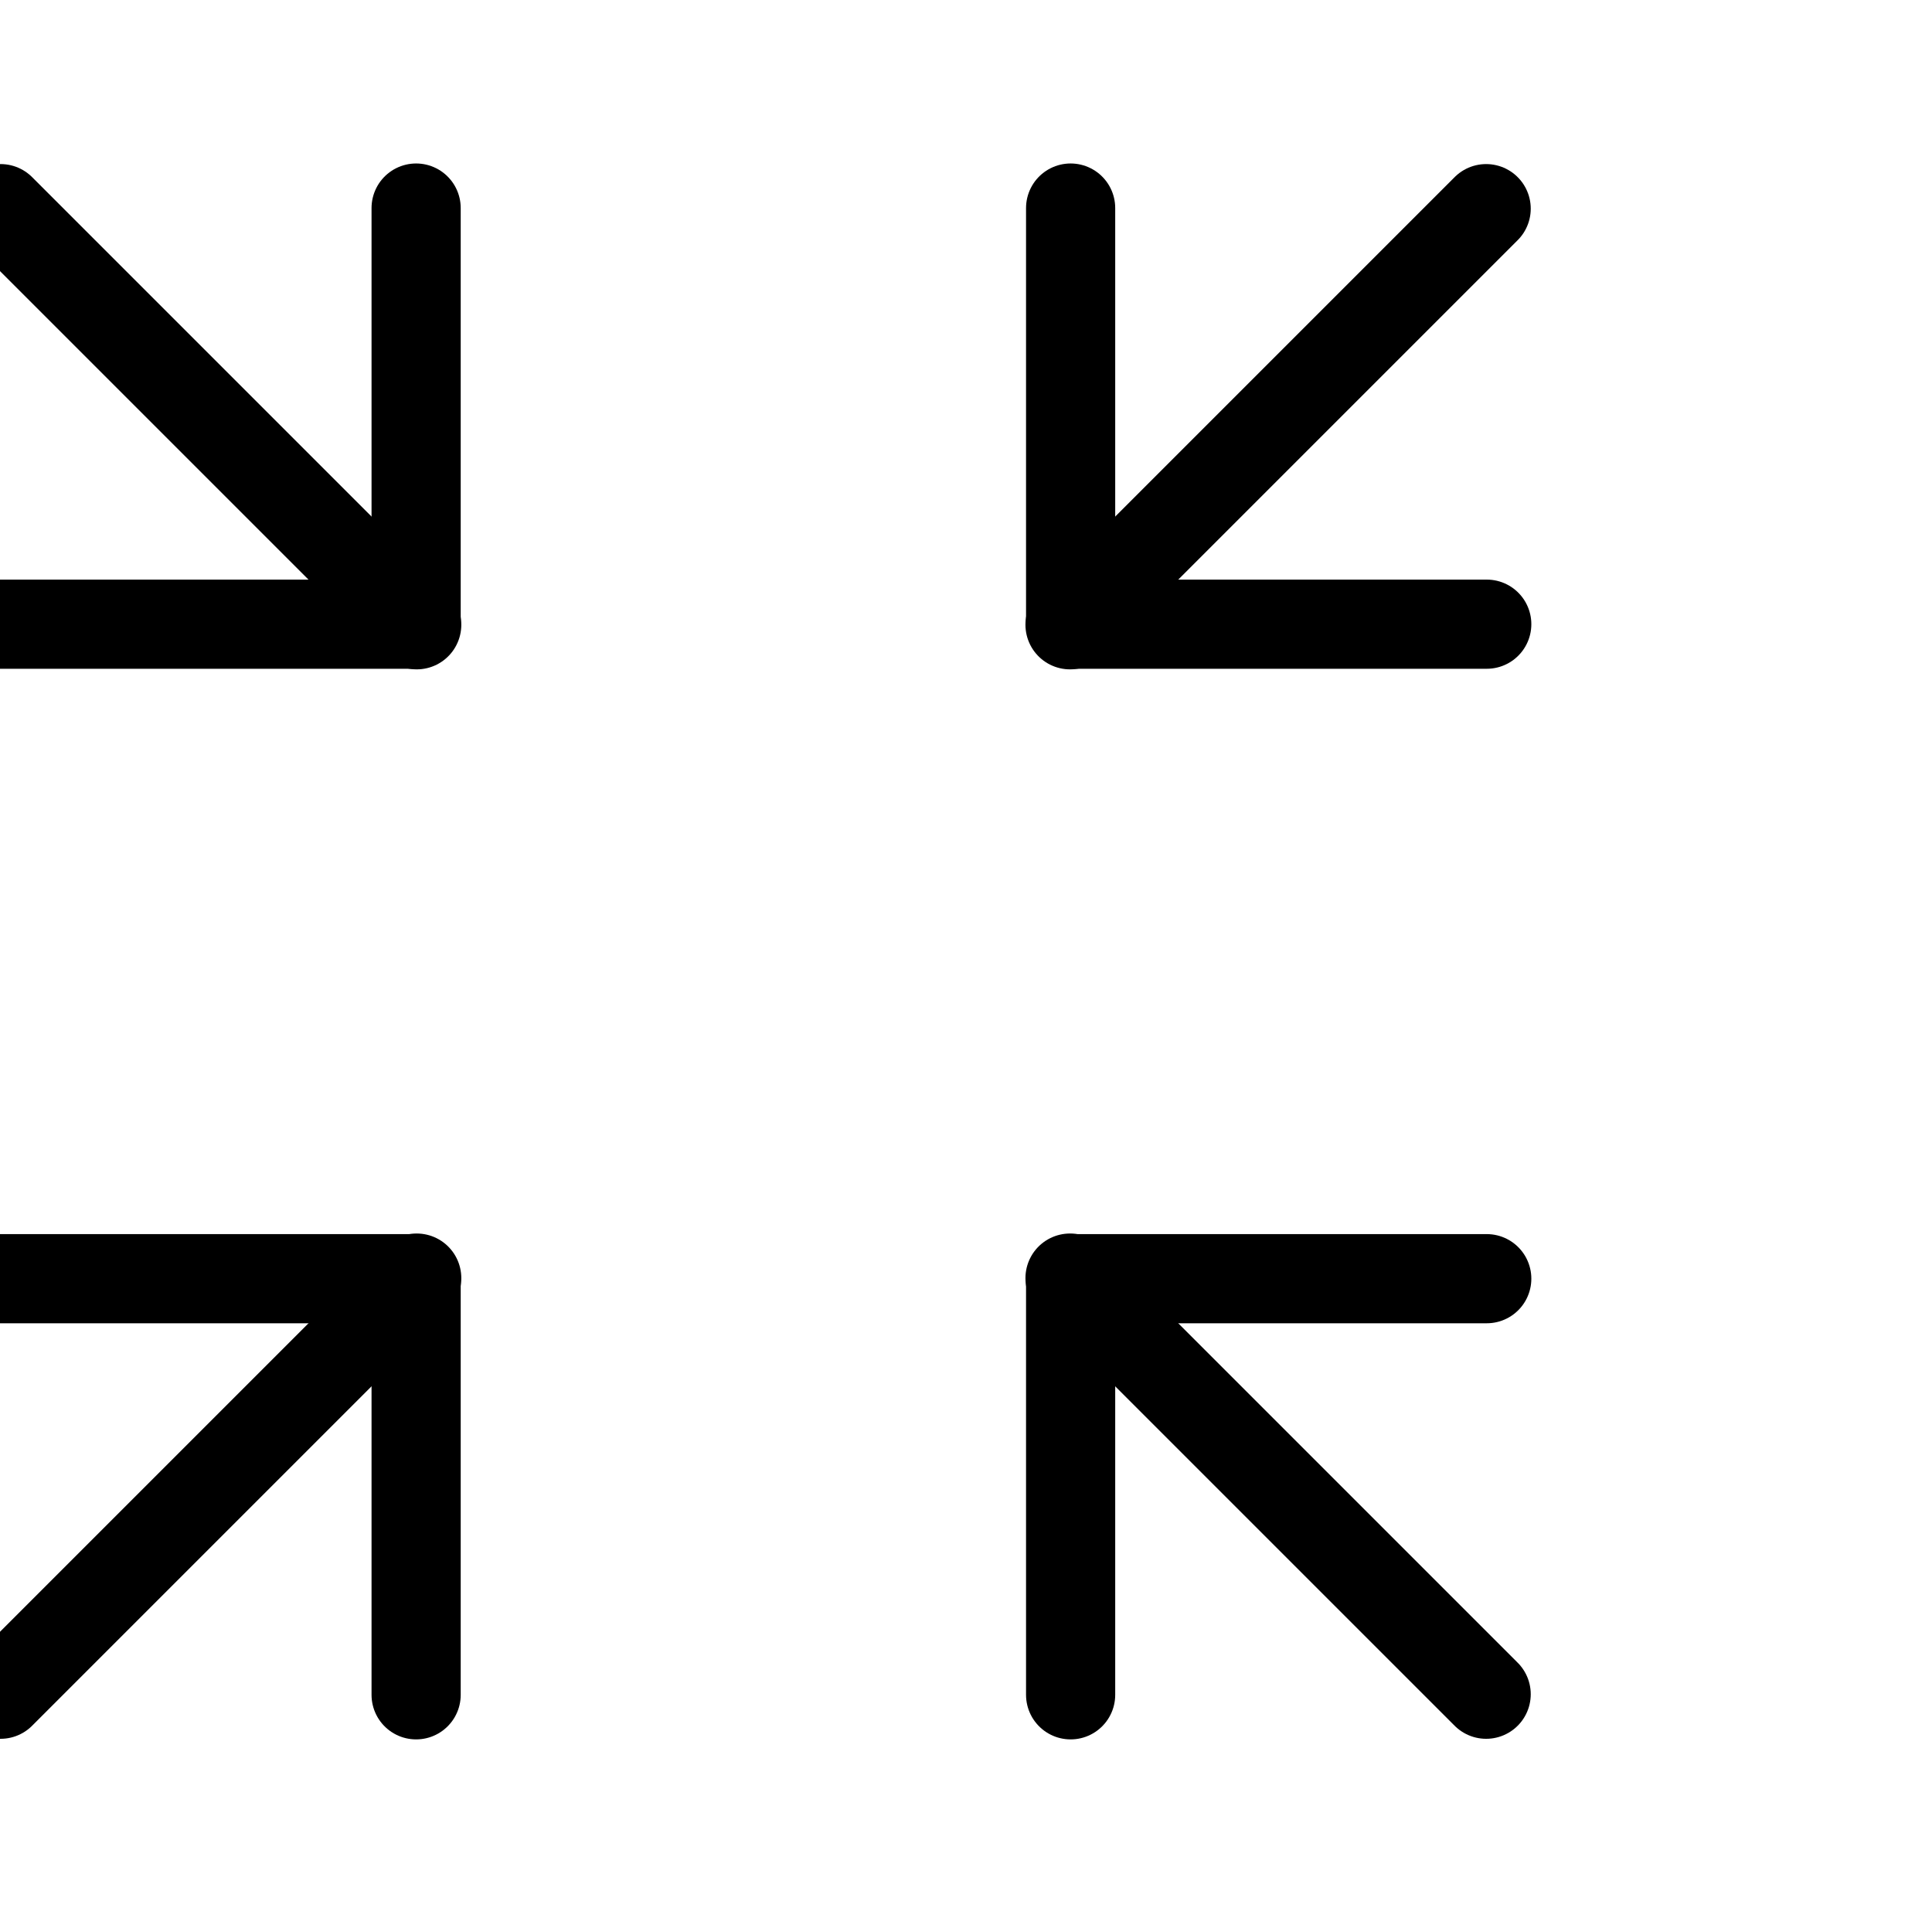
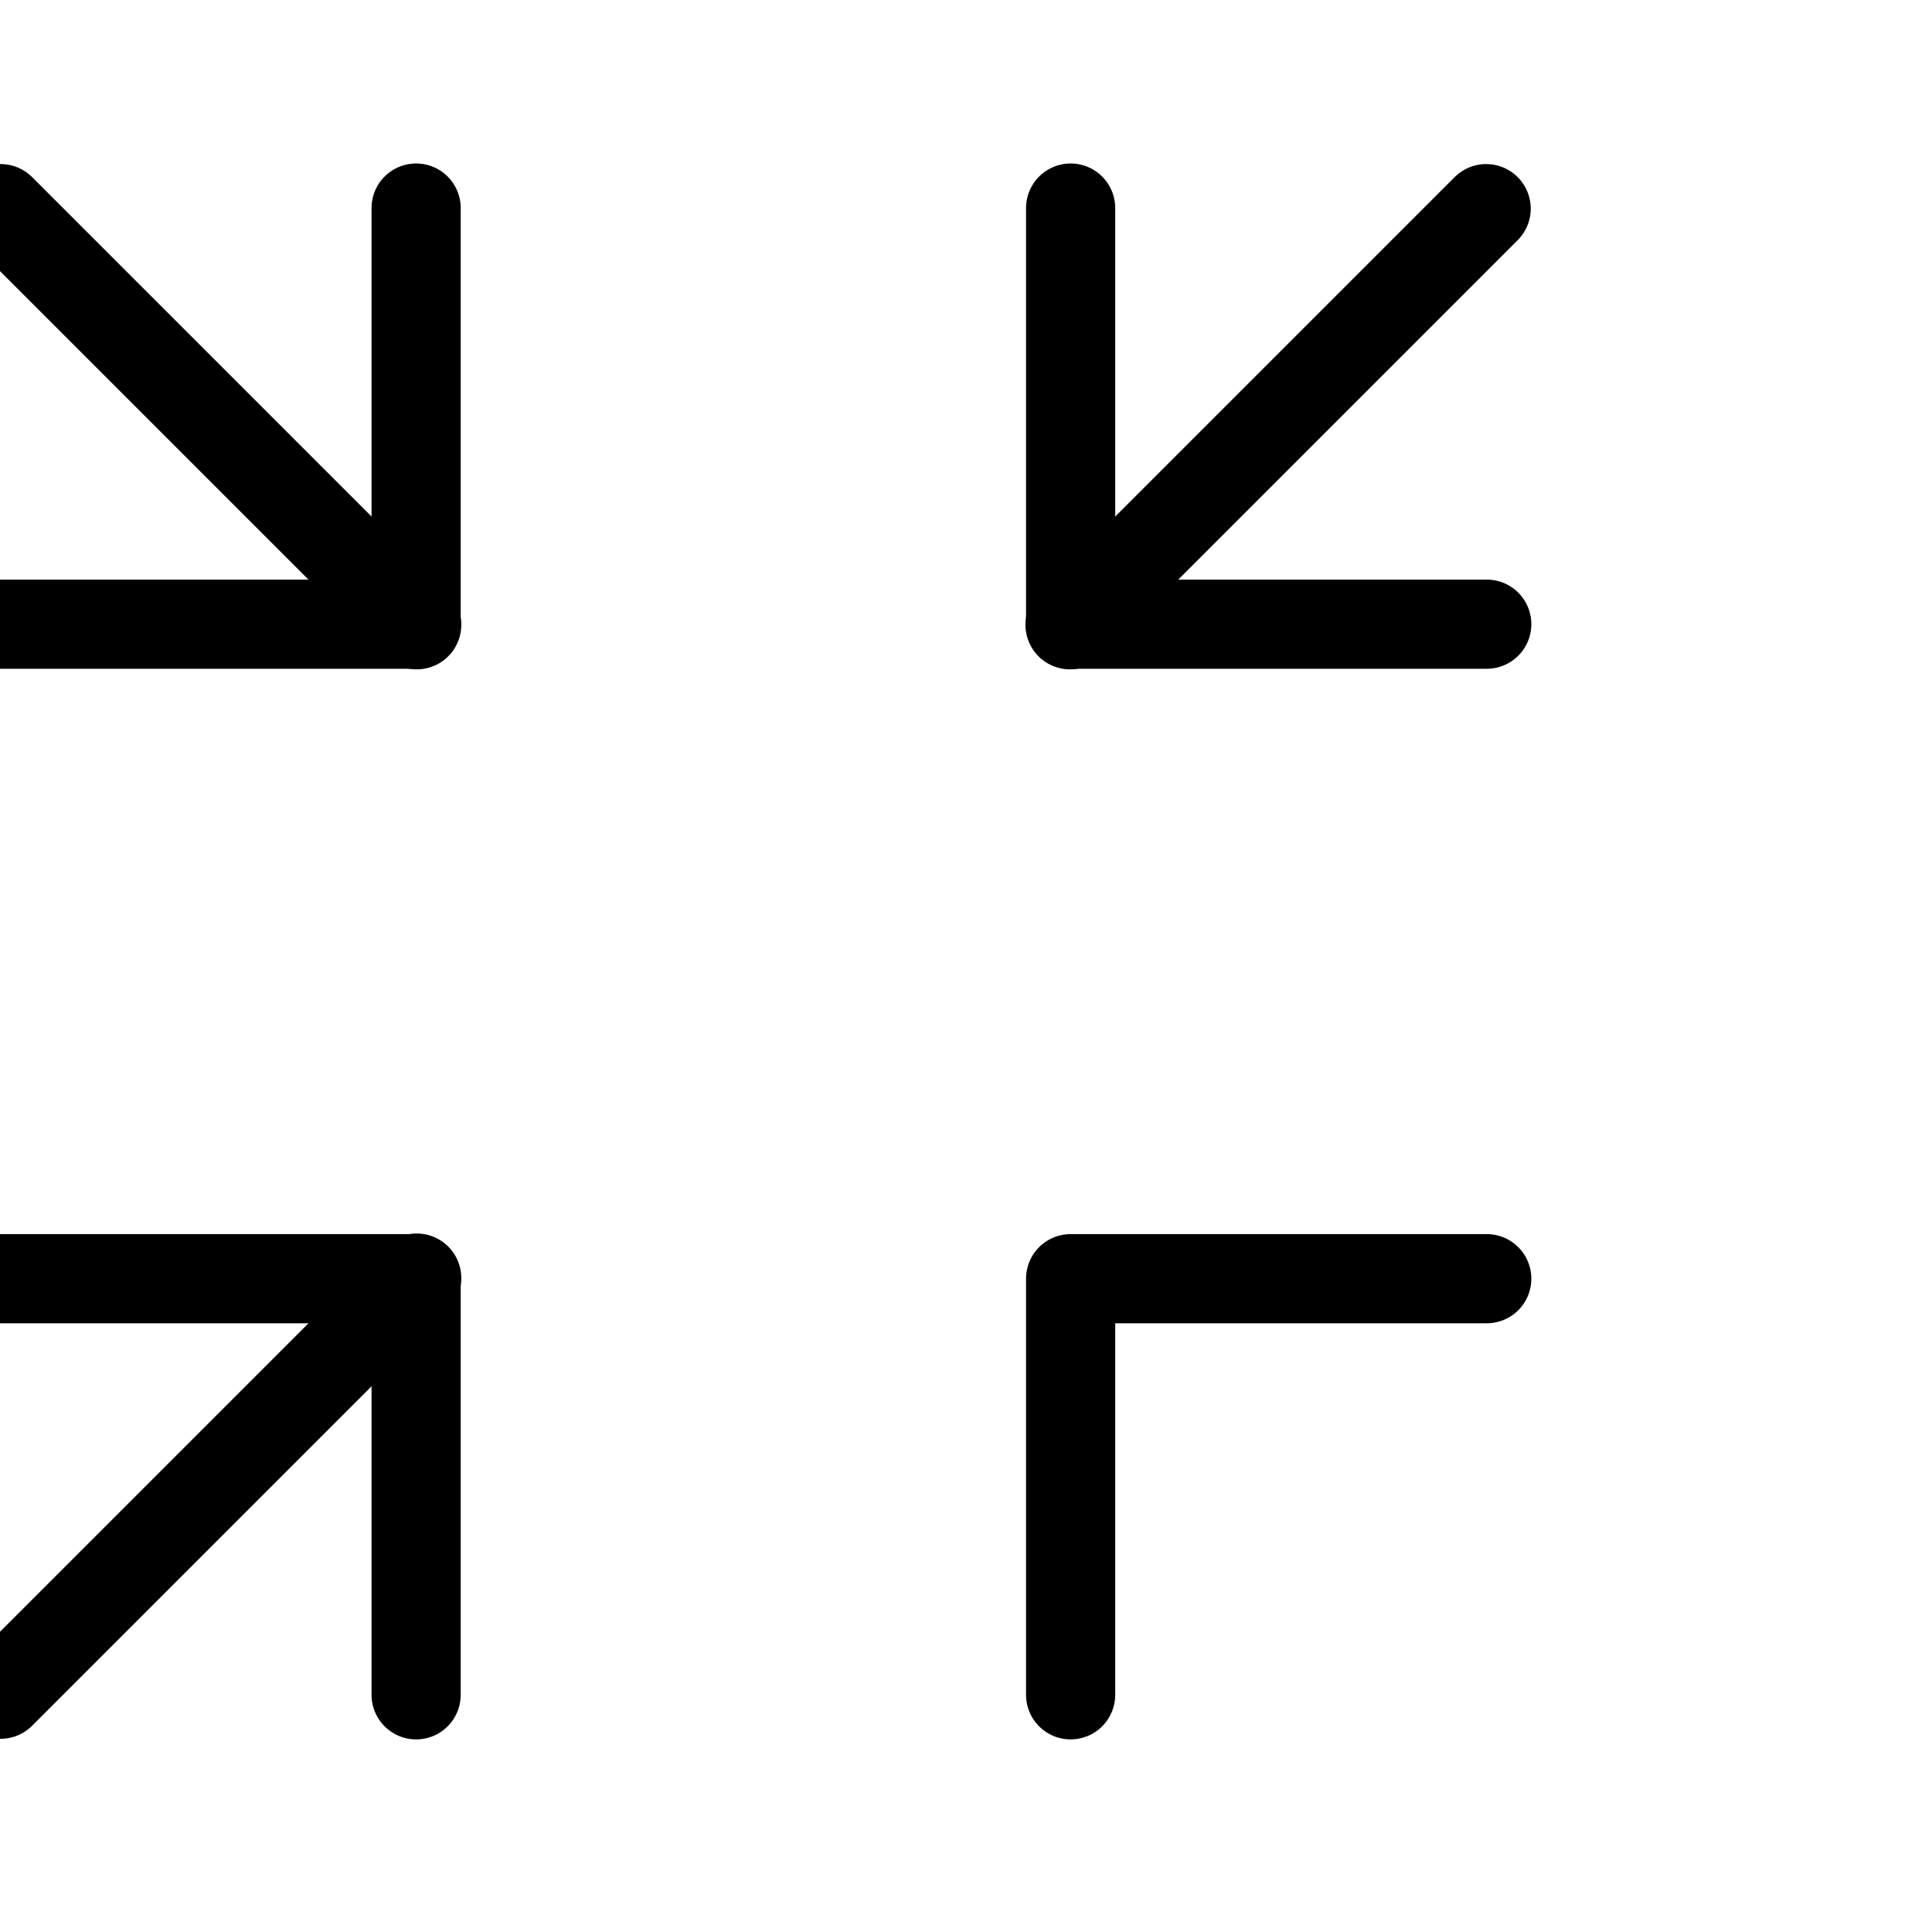
<svg xmlns="http://www.w3.org/2000/svg" width="65" height="65" viewBox="0 0 65 65" fill="none">
  <g clip-path="url(#clip0_408_464)">
    <path d="M36 21.02L50 7.02" stroke="black" stroke-width="3" stroke-linecap="round" stroke-linejoin="round" />
    <path d="M50.02 21H36.02V7" stroke="black" stroke-width="3" stroke-linecap="round" stroke-linejoin="round" />
    <path d="M14.02 43L0.02 57" stroke="black" stroke-width="3" stroke-linecap="round" stroke-linejoin="round" />
    <path d="M0 43.02H14V57.02" stroke="black" stroke-width="3" stroke-linecap="round" stroke-linejoin="round" />
-     <path d="M36 43L50 57" stroke="black" stroke-width="3" stroke-linecap="round" stroke-linejoin="round" />
    <path d="M36.02 57.02V43.02H50.02" stroke="black" stroke-width="3" stroke-linecap="round" stroke-linejoin="round" />
    <path d="M14.02 21.02L0.02 7.02" stroke="black" stroke-width="3" stroke-linecap="round" stroke-linejoin="round" />
    <path d="M14 7V21H0" stroke="black" stroke-width="3" stroke-linecap="round" stroke-linejoin="round" />
  </g>
  <defs>
    <clipPath id="clip0_408_464">
      <rect width="65" height="65" fill="white" />
    </clipPath>
  </defs>
</svg>